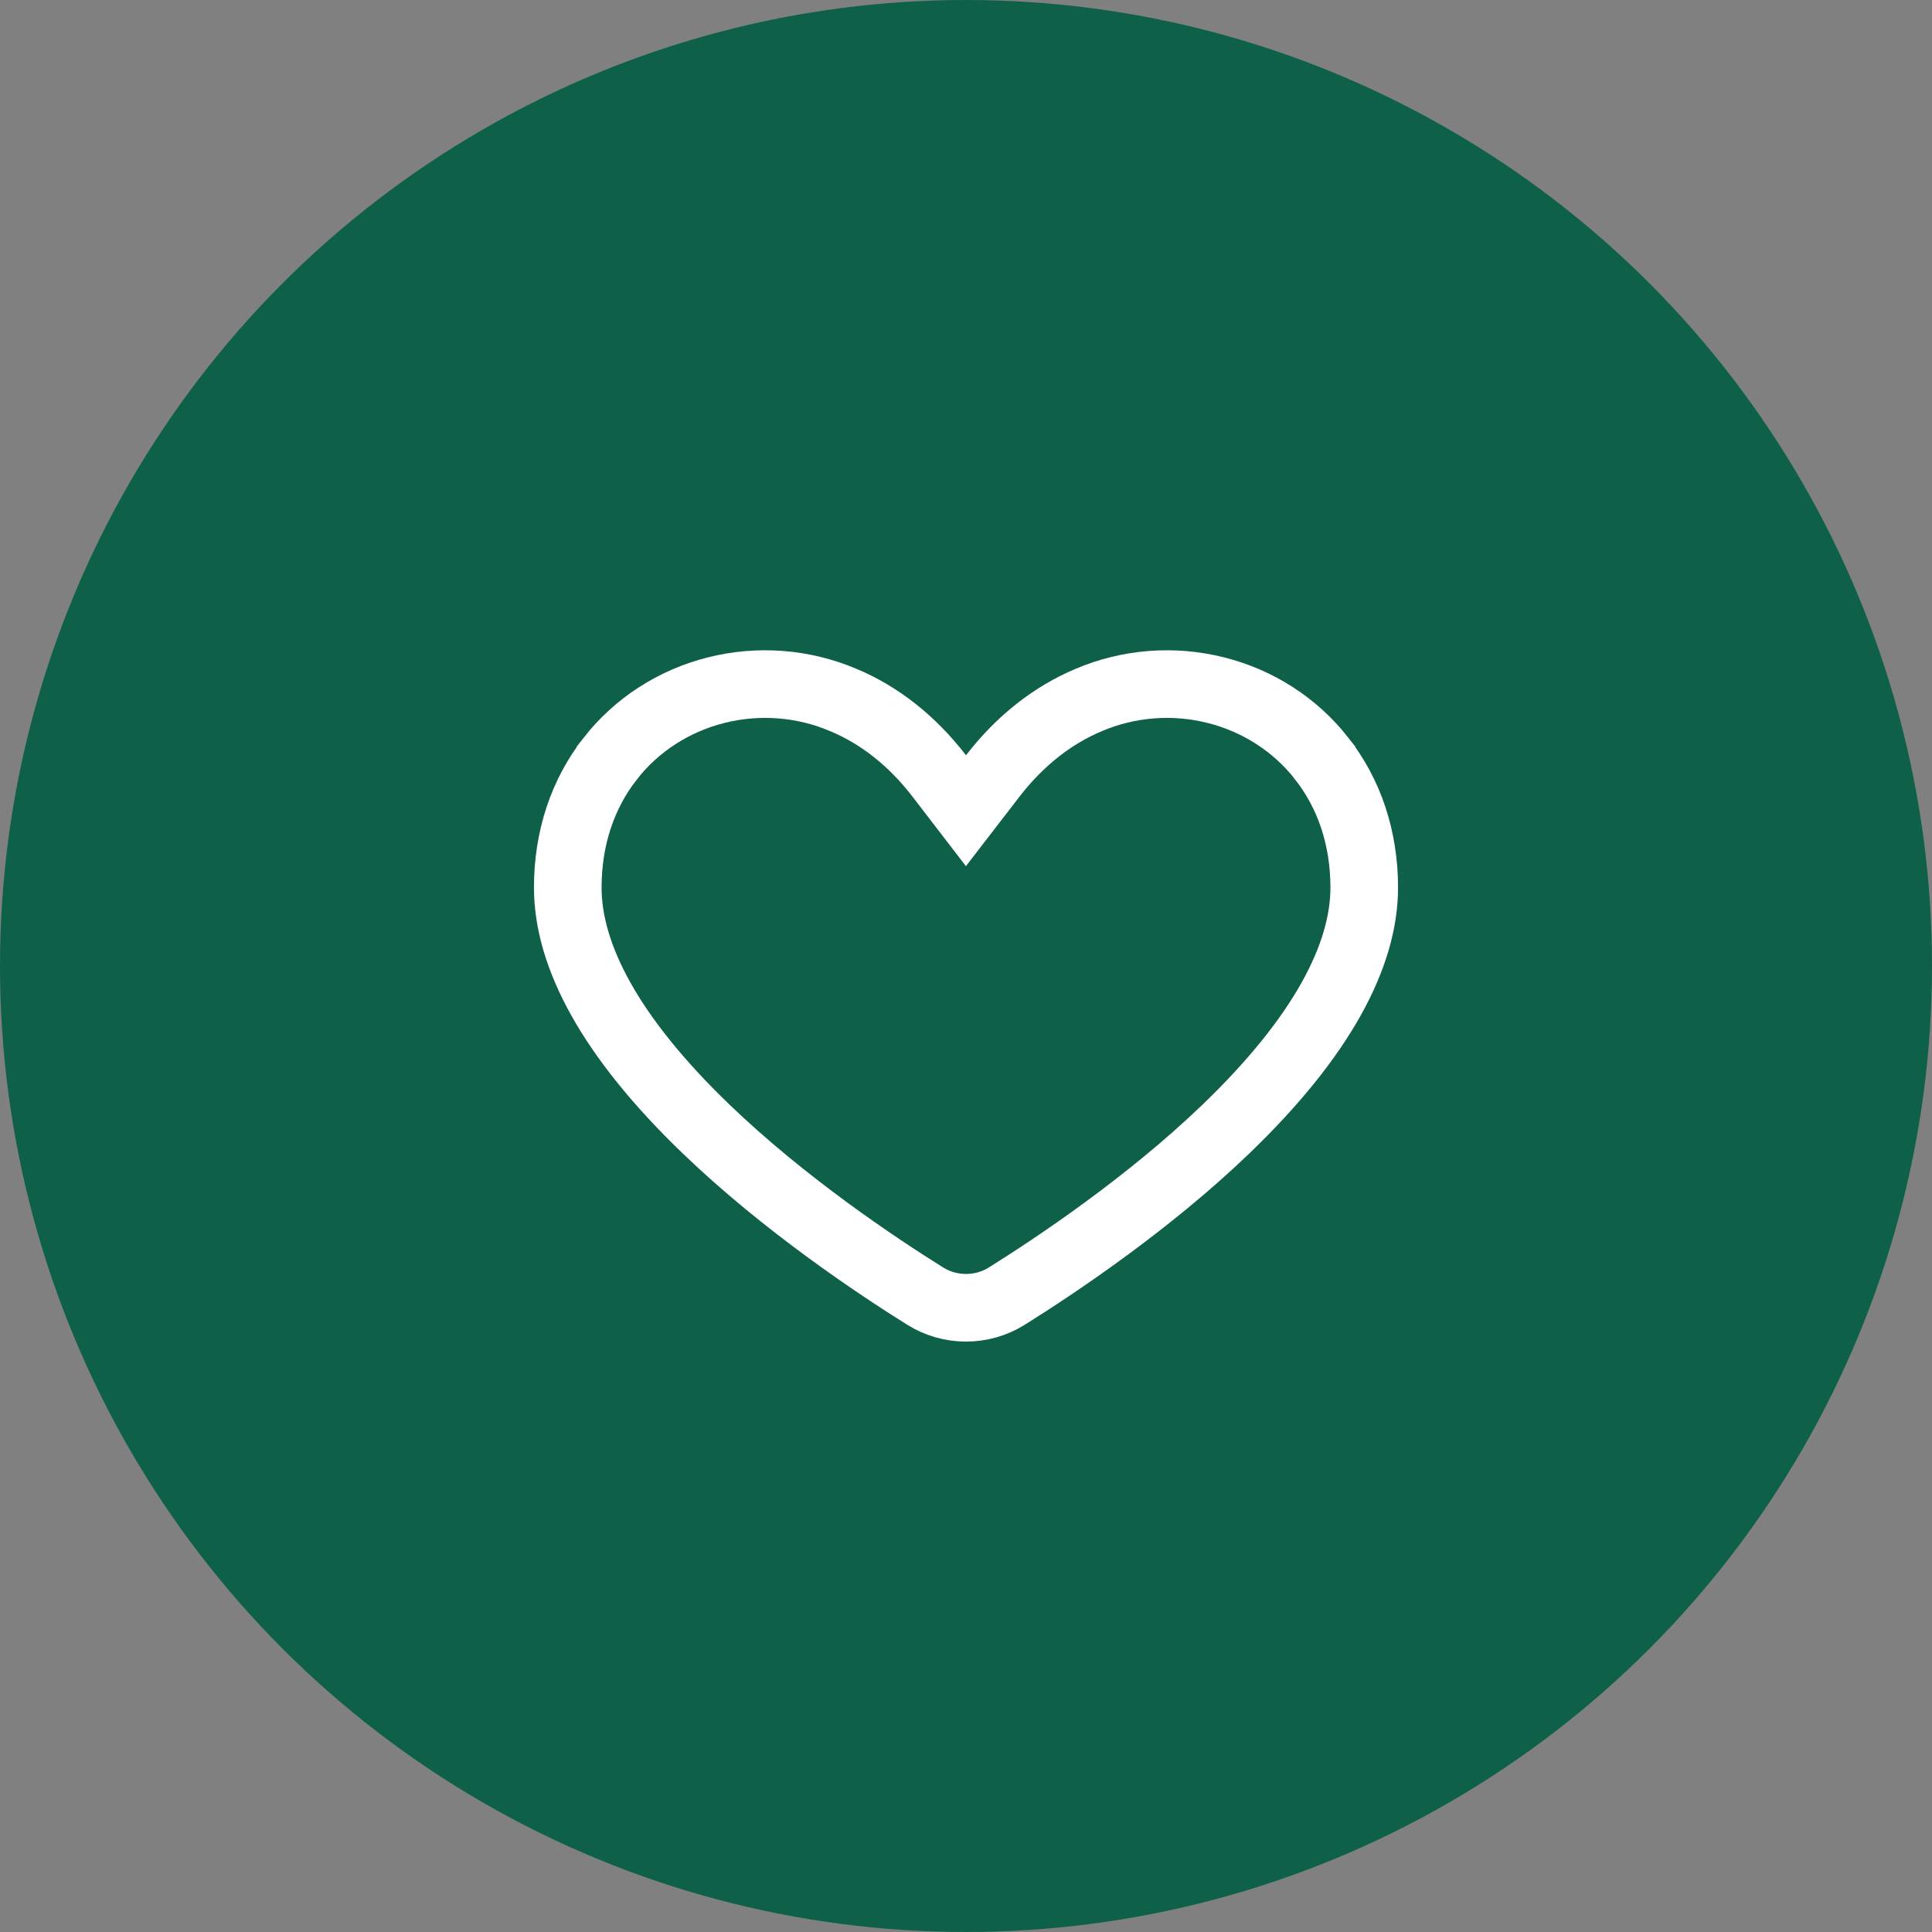
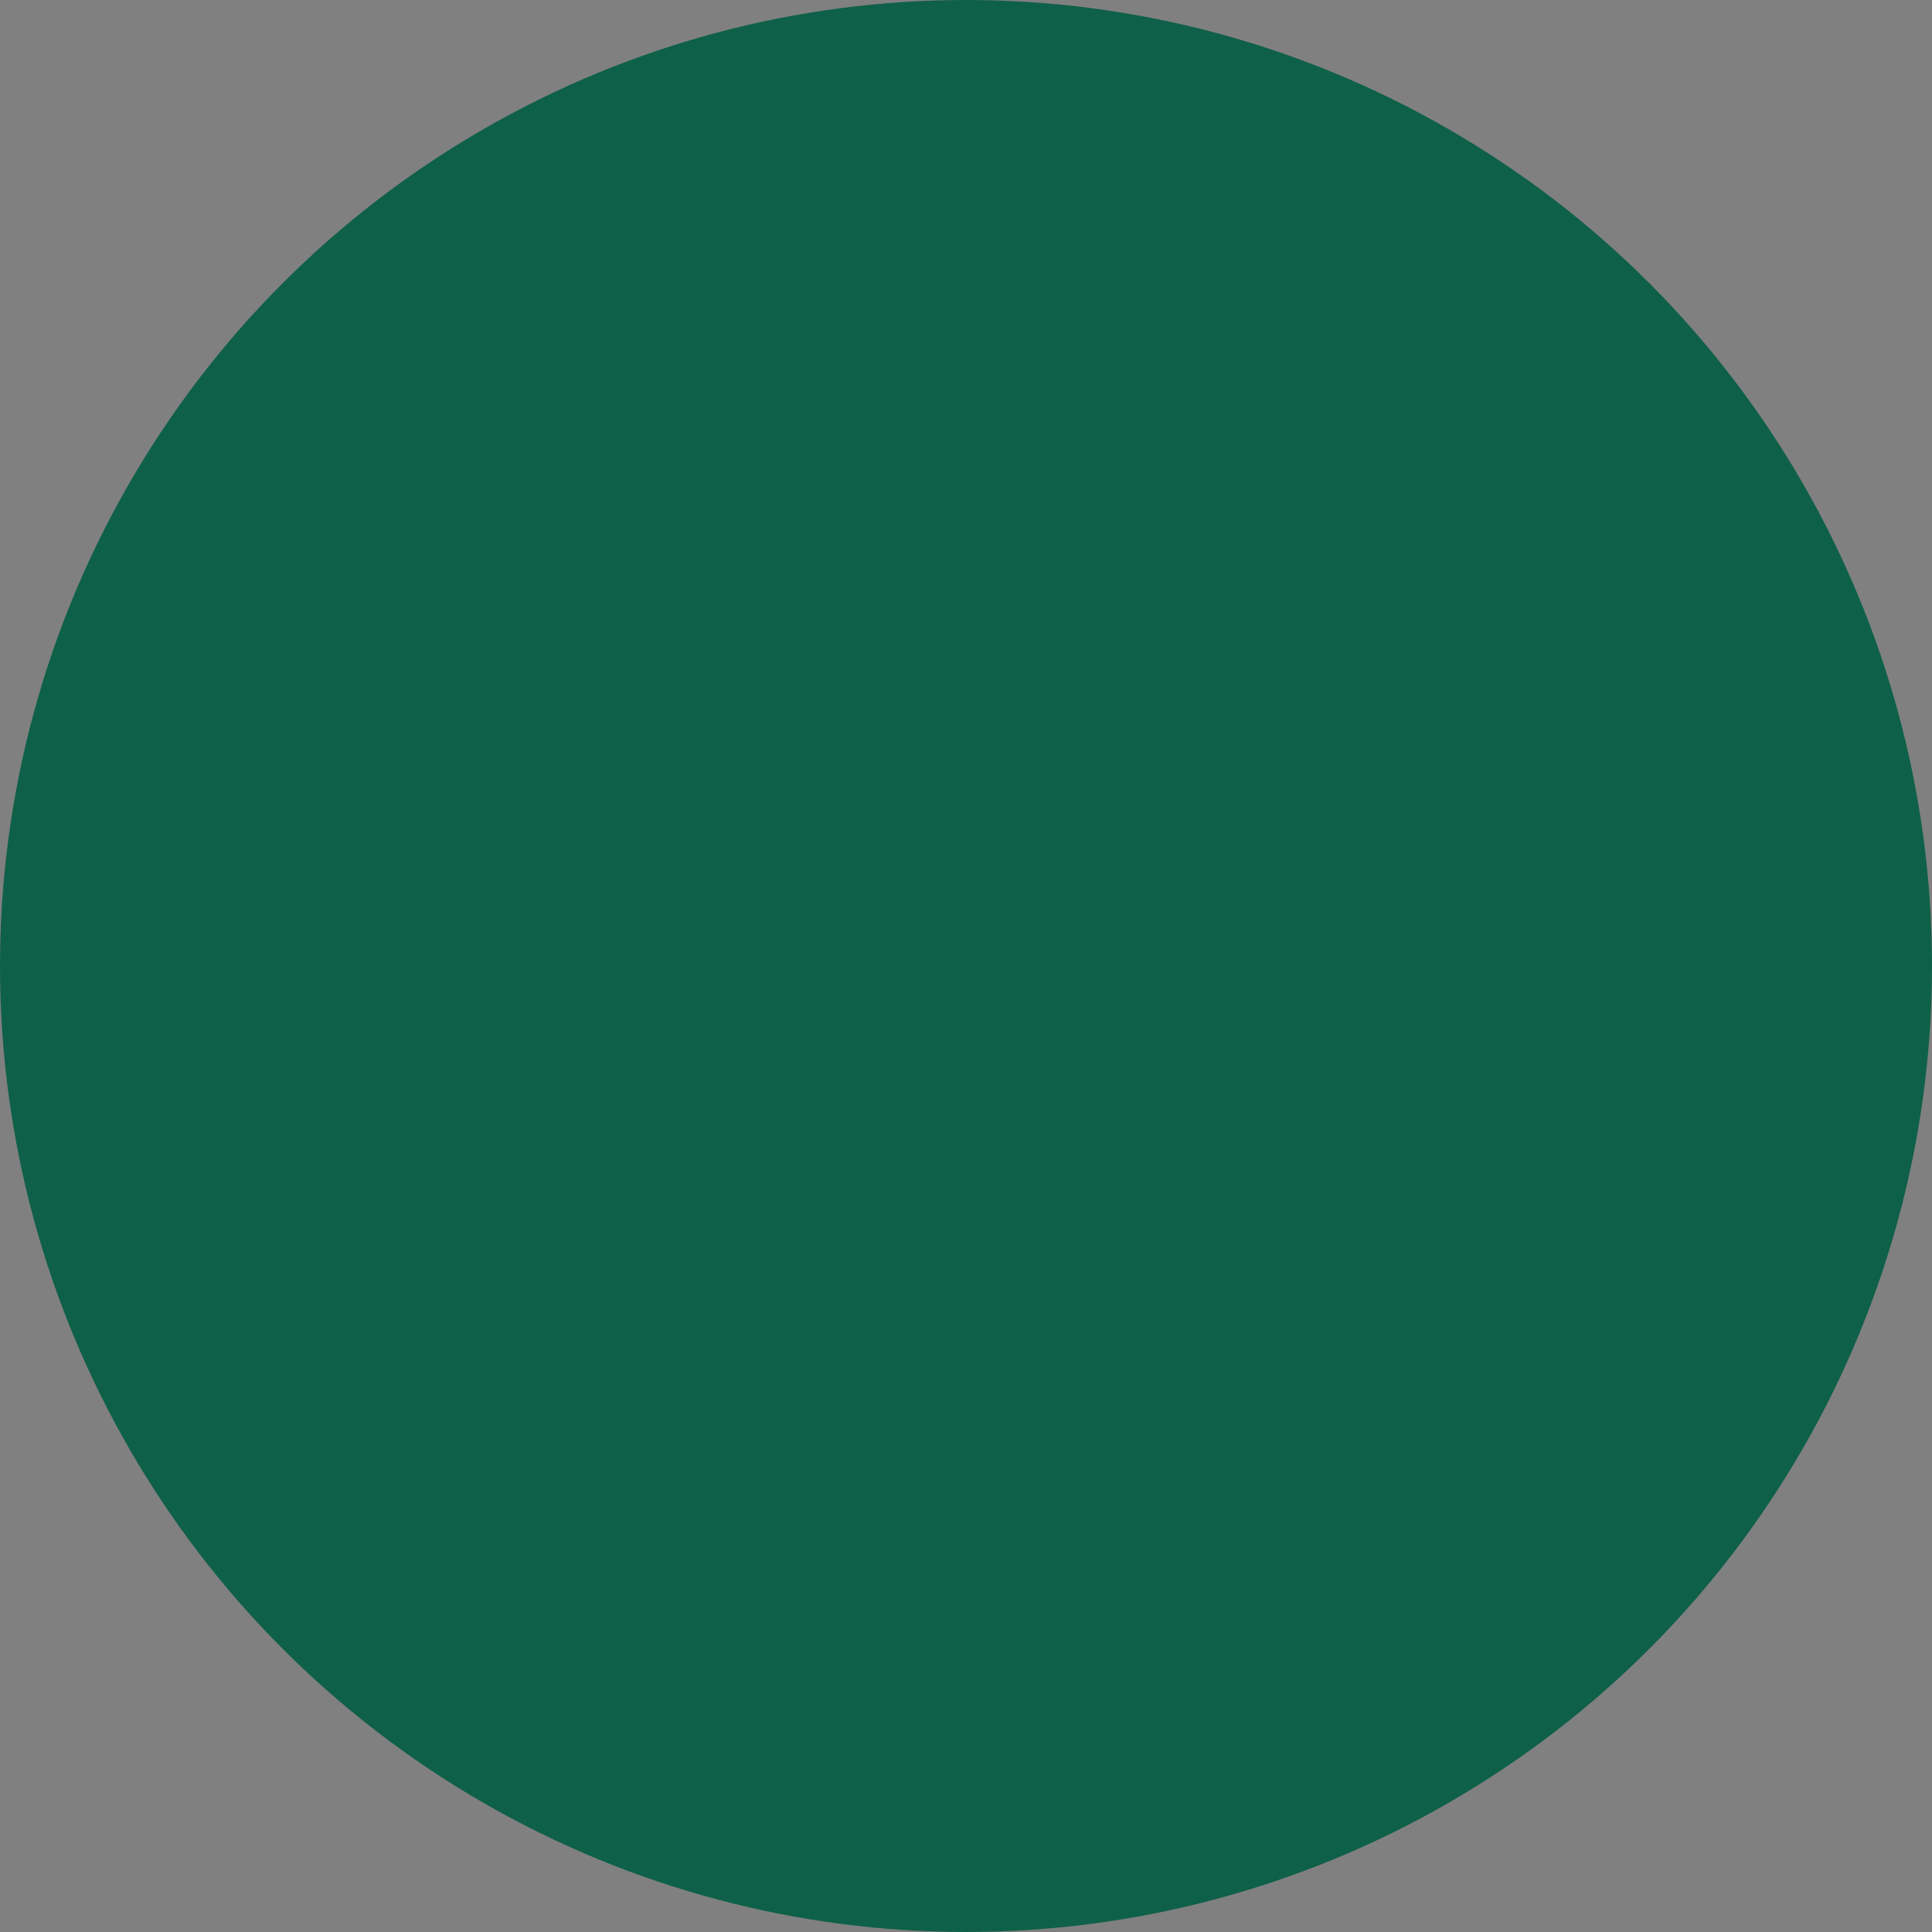
<svg xmlns="http://www.w3.org/2000/svg" width="40" height="40" viewBox="0 0 40 40" fill="none">
  <rect x="0" y="0" width="40" height="40" fill="#808080" stroke="none" />
  <circle cx="20" cy="20" r="20" fill="#0F6048" />
-   <path d="M27.362 15.701L27.362 15.702C27.934 16.429 28.245 17.348 28.245 18.376C28.245 19.778 27.375 21.458 25.381 23.376C23.768 24.927 21.848 26.208 20.839 26.838C20.59 26.993 20.299 27.076 20 27.076C19.701 27.076 19.41 26.993 19.161 26.838C18.152 26.209 16.233 24.928 14.62 23.376C12.625 21.457 11.755 19.778 11.755 18.376C11.755 17.348 12.066 16.429 12.638 15.702L12.638 15.701C13.181 15.008 13.951 14.509 14.827 14.289C15.704 14.068 16.631 14.14 17.458 14.492L17.458 14.492L17.463 14.494C18.206 14.804 18.884 15.335 19.445 16.064L19.999 16.785L20.554 16.065C21.115 15.338 21.794 14.806 22.538 14.494L22.538 14.494L22.542 14.492C23.369 14.14 24.297 14.068 25.173 14.289C26.049 14.509 26.819 15.008 27.362 15.701Z" stroke="white" stroke-width="1.4" />
</svg>